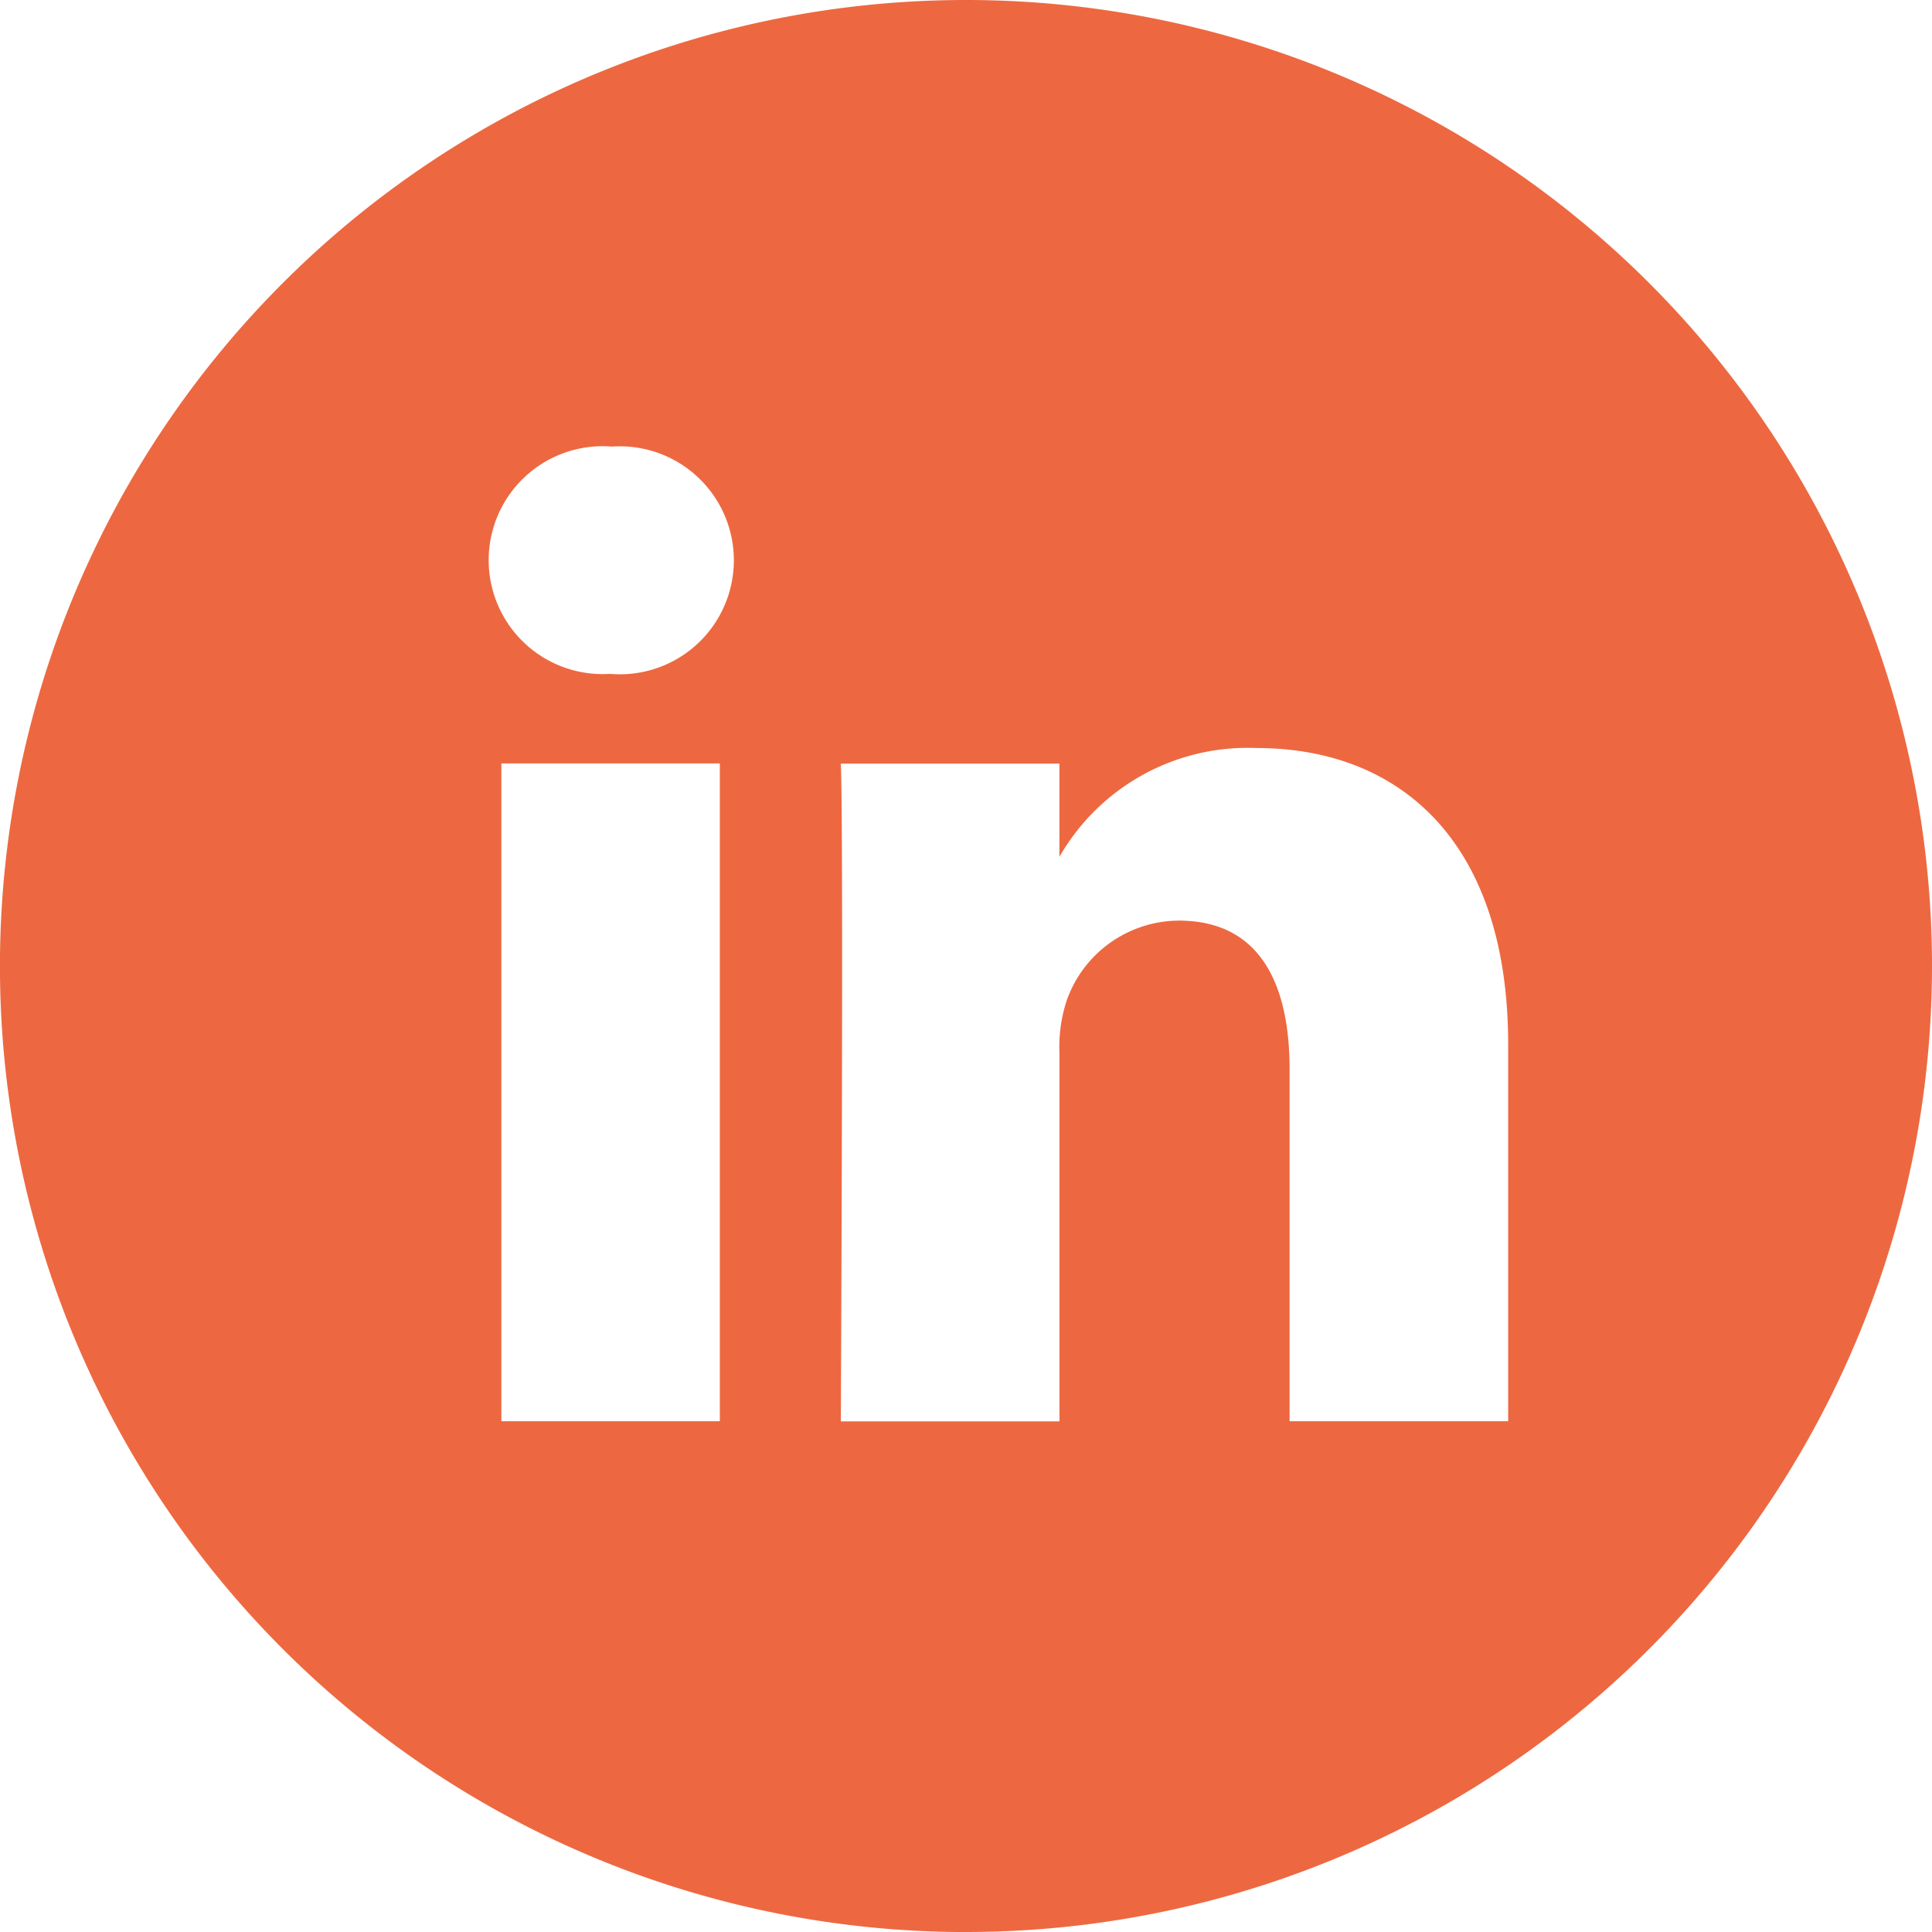
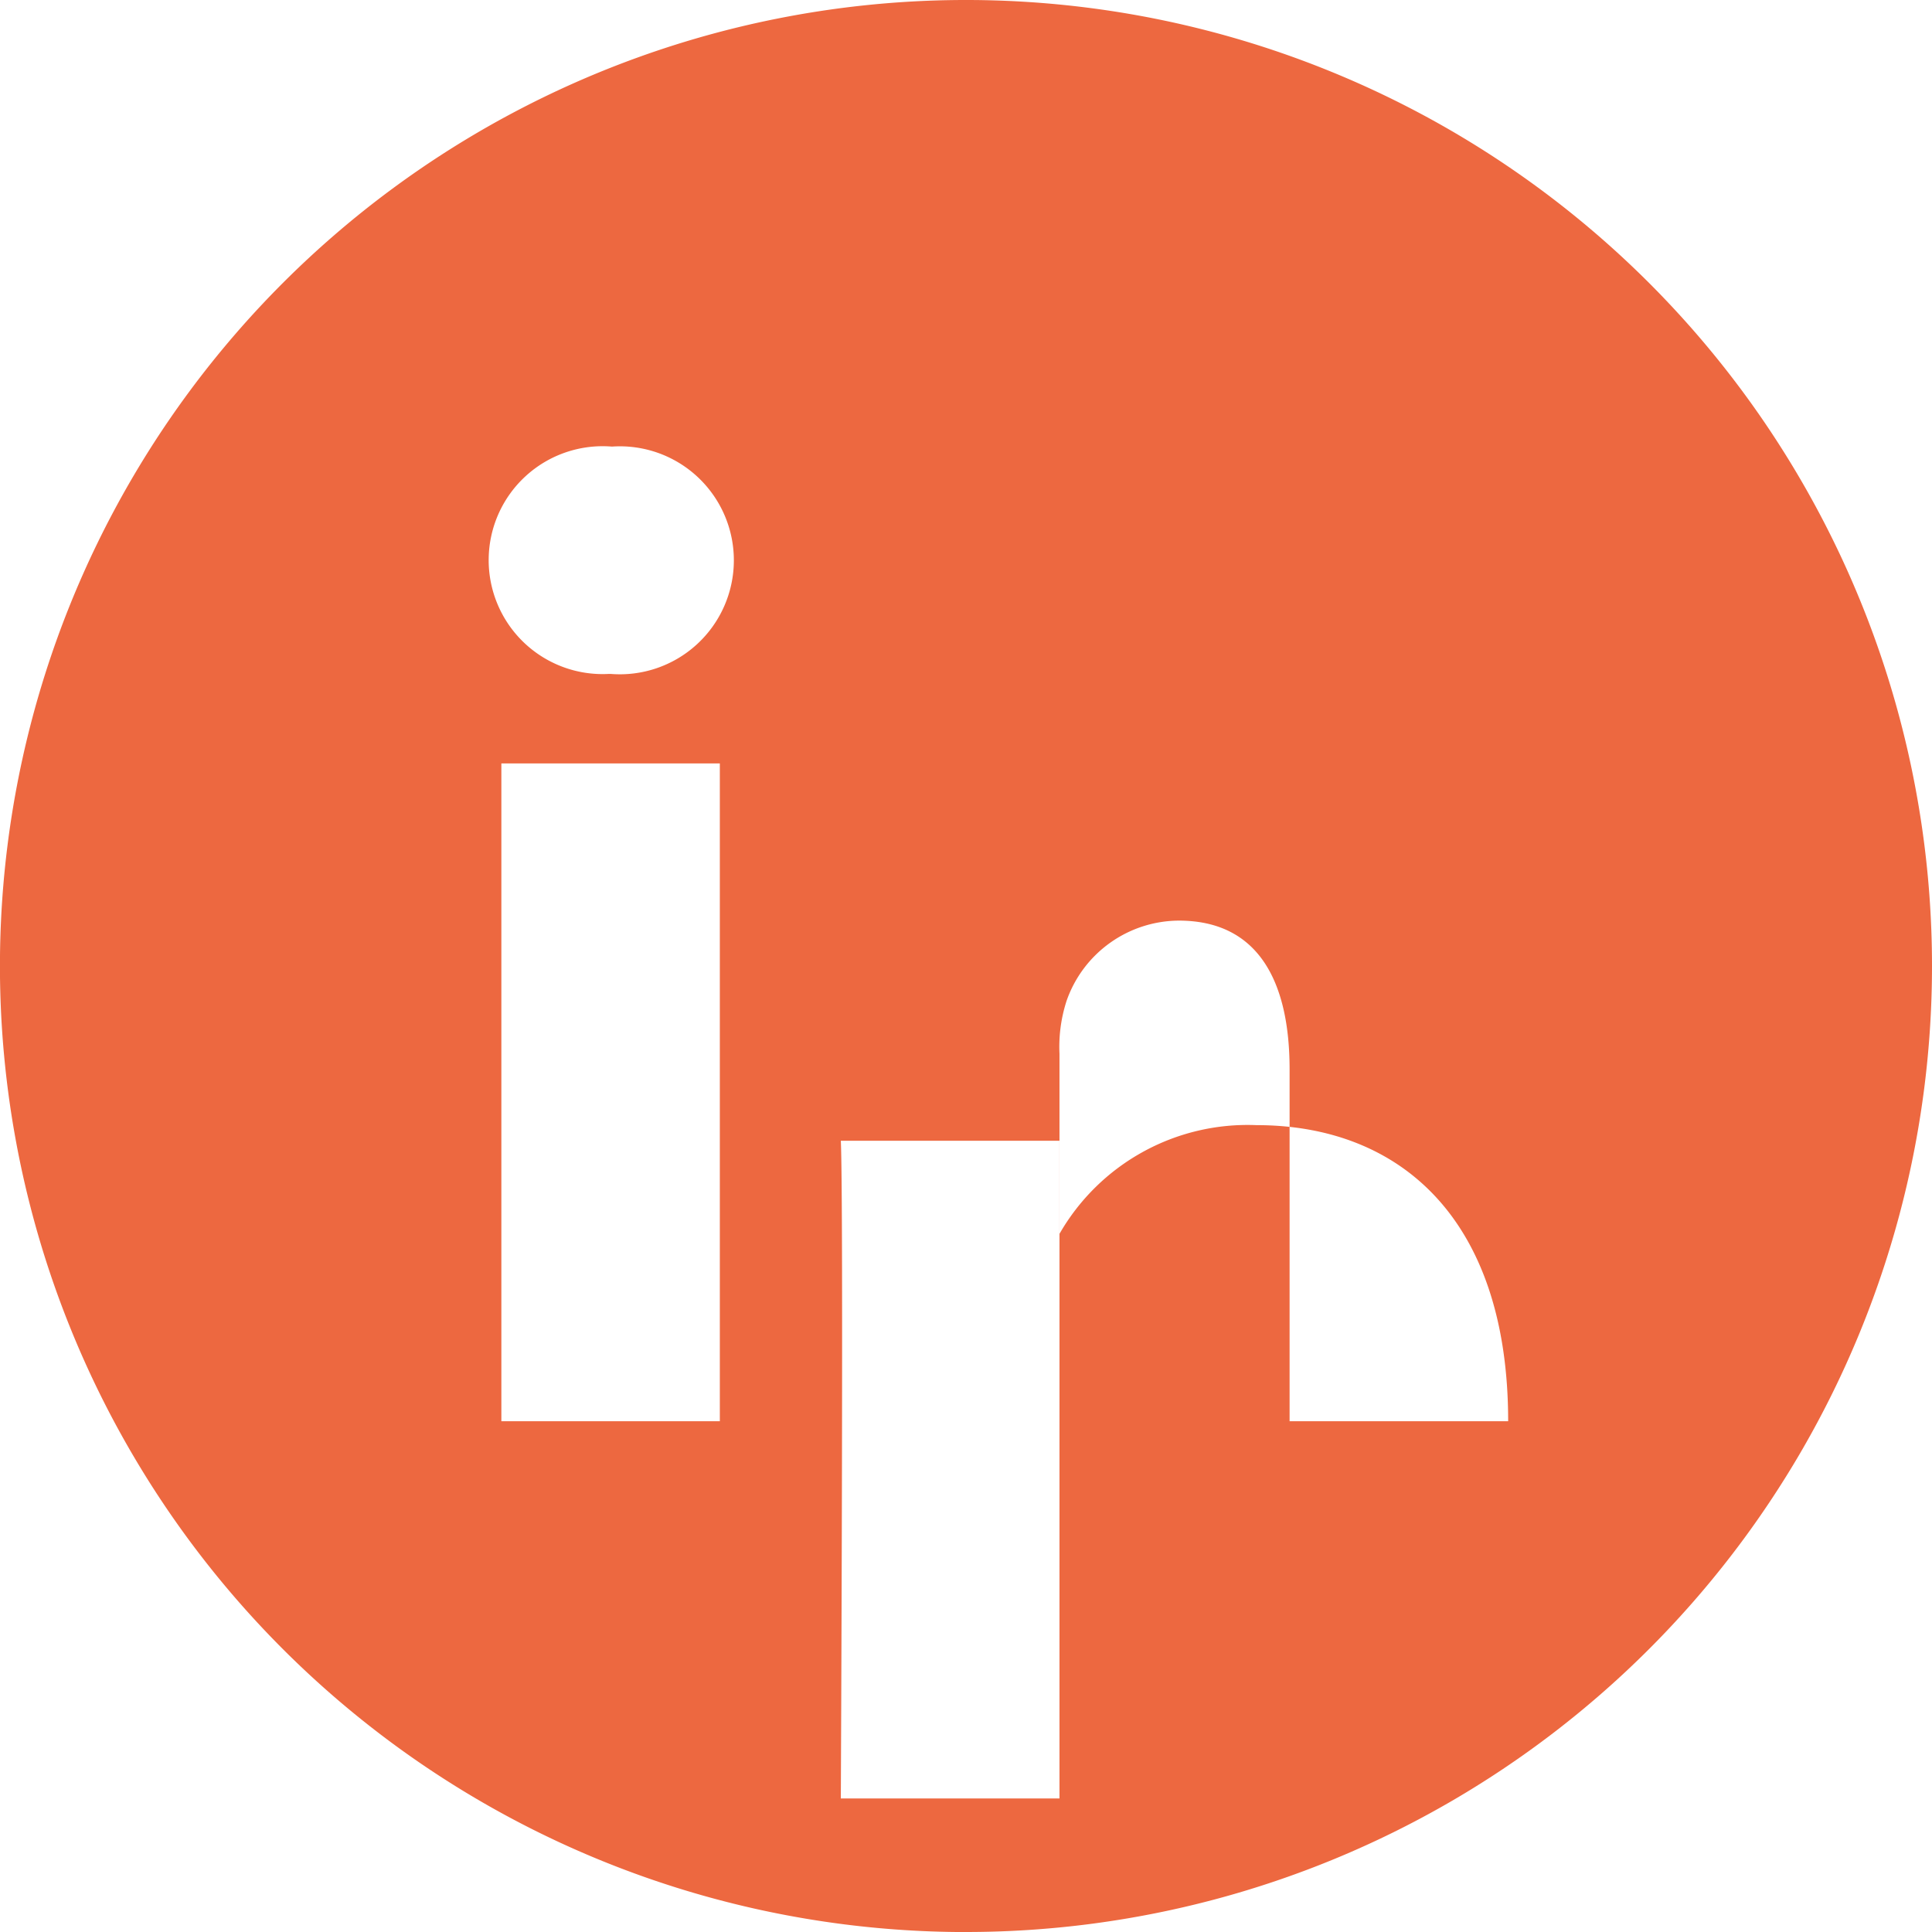
<svg xmlns="http://www.w3.org/2000/svg" width="40.847" height="40.847" viewBox="0 0 40.847 40.847">
-   <path d="M35.886,34.048V26.075c0-4.272-2.281-6.26-5.321-6.26a4.587,4.587,0,0,0-4.166,2.3v-1.97H21.777c.061,1.305,0,13.906,0,13.906H26.4V26.281a3.152,3.152,0,0,1,.152-1.127,2.528,2.528,0,0,1,2.371-1.69c1.673,0,2.342,1.275,2.342,3.144v7.44h4.622Zm-18.979-15.8a2.41,2.41,0,1,0,.031-4.806,2.409,2.409,0,1,0-.06,4.806Zm7.517,26.6A20.424,20.424,0,1,1,44.847,24.424,20.424,20.424,0,0,1,24.424,44.847Zm-5.205-10.8V20.141H14.6V34.048Z" transform="translate(-4 -4)" fill="#ed6840" fill-rule="evenodd" />
+   <path d="M35.886,34.048c0-4.272-2.281-6.26-5.321-6.26a4.587,4.587,0,0,0-4.166,2.3v-1.97H21.777c.061,1.305,0,13.906,0,13.906H26.4V26.281a3.152,3.152,0,0,1,.152-1.127,2.528,2.528,0,0,1,2.371-1.69c1.673,0,2.342,1.275,2.342,3.144v7.44h4.622Zm-18.979-15.8a2.41,2.41,0,1,0,.031-4.806,2.409,2.409,0,1,0-.06,4.806Zm7.517,26.6A20.424,20.424,0,1,1,44.847,24.424,20.424,20.424,0,0,1,24.424,44.847Zm-5.205-10.8V20.141H14.6V34.048Z" transform="translate(-4 -4)" fill="#ed6840" fill-rule="evenodd" />
</svg>